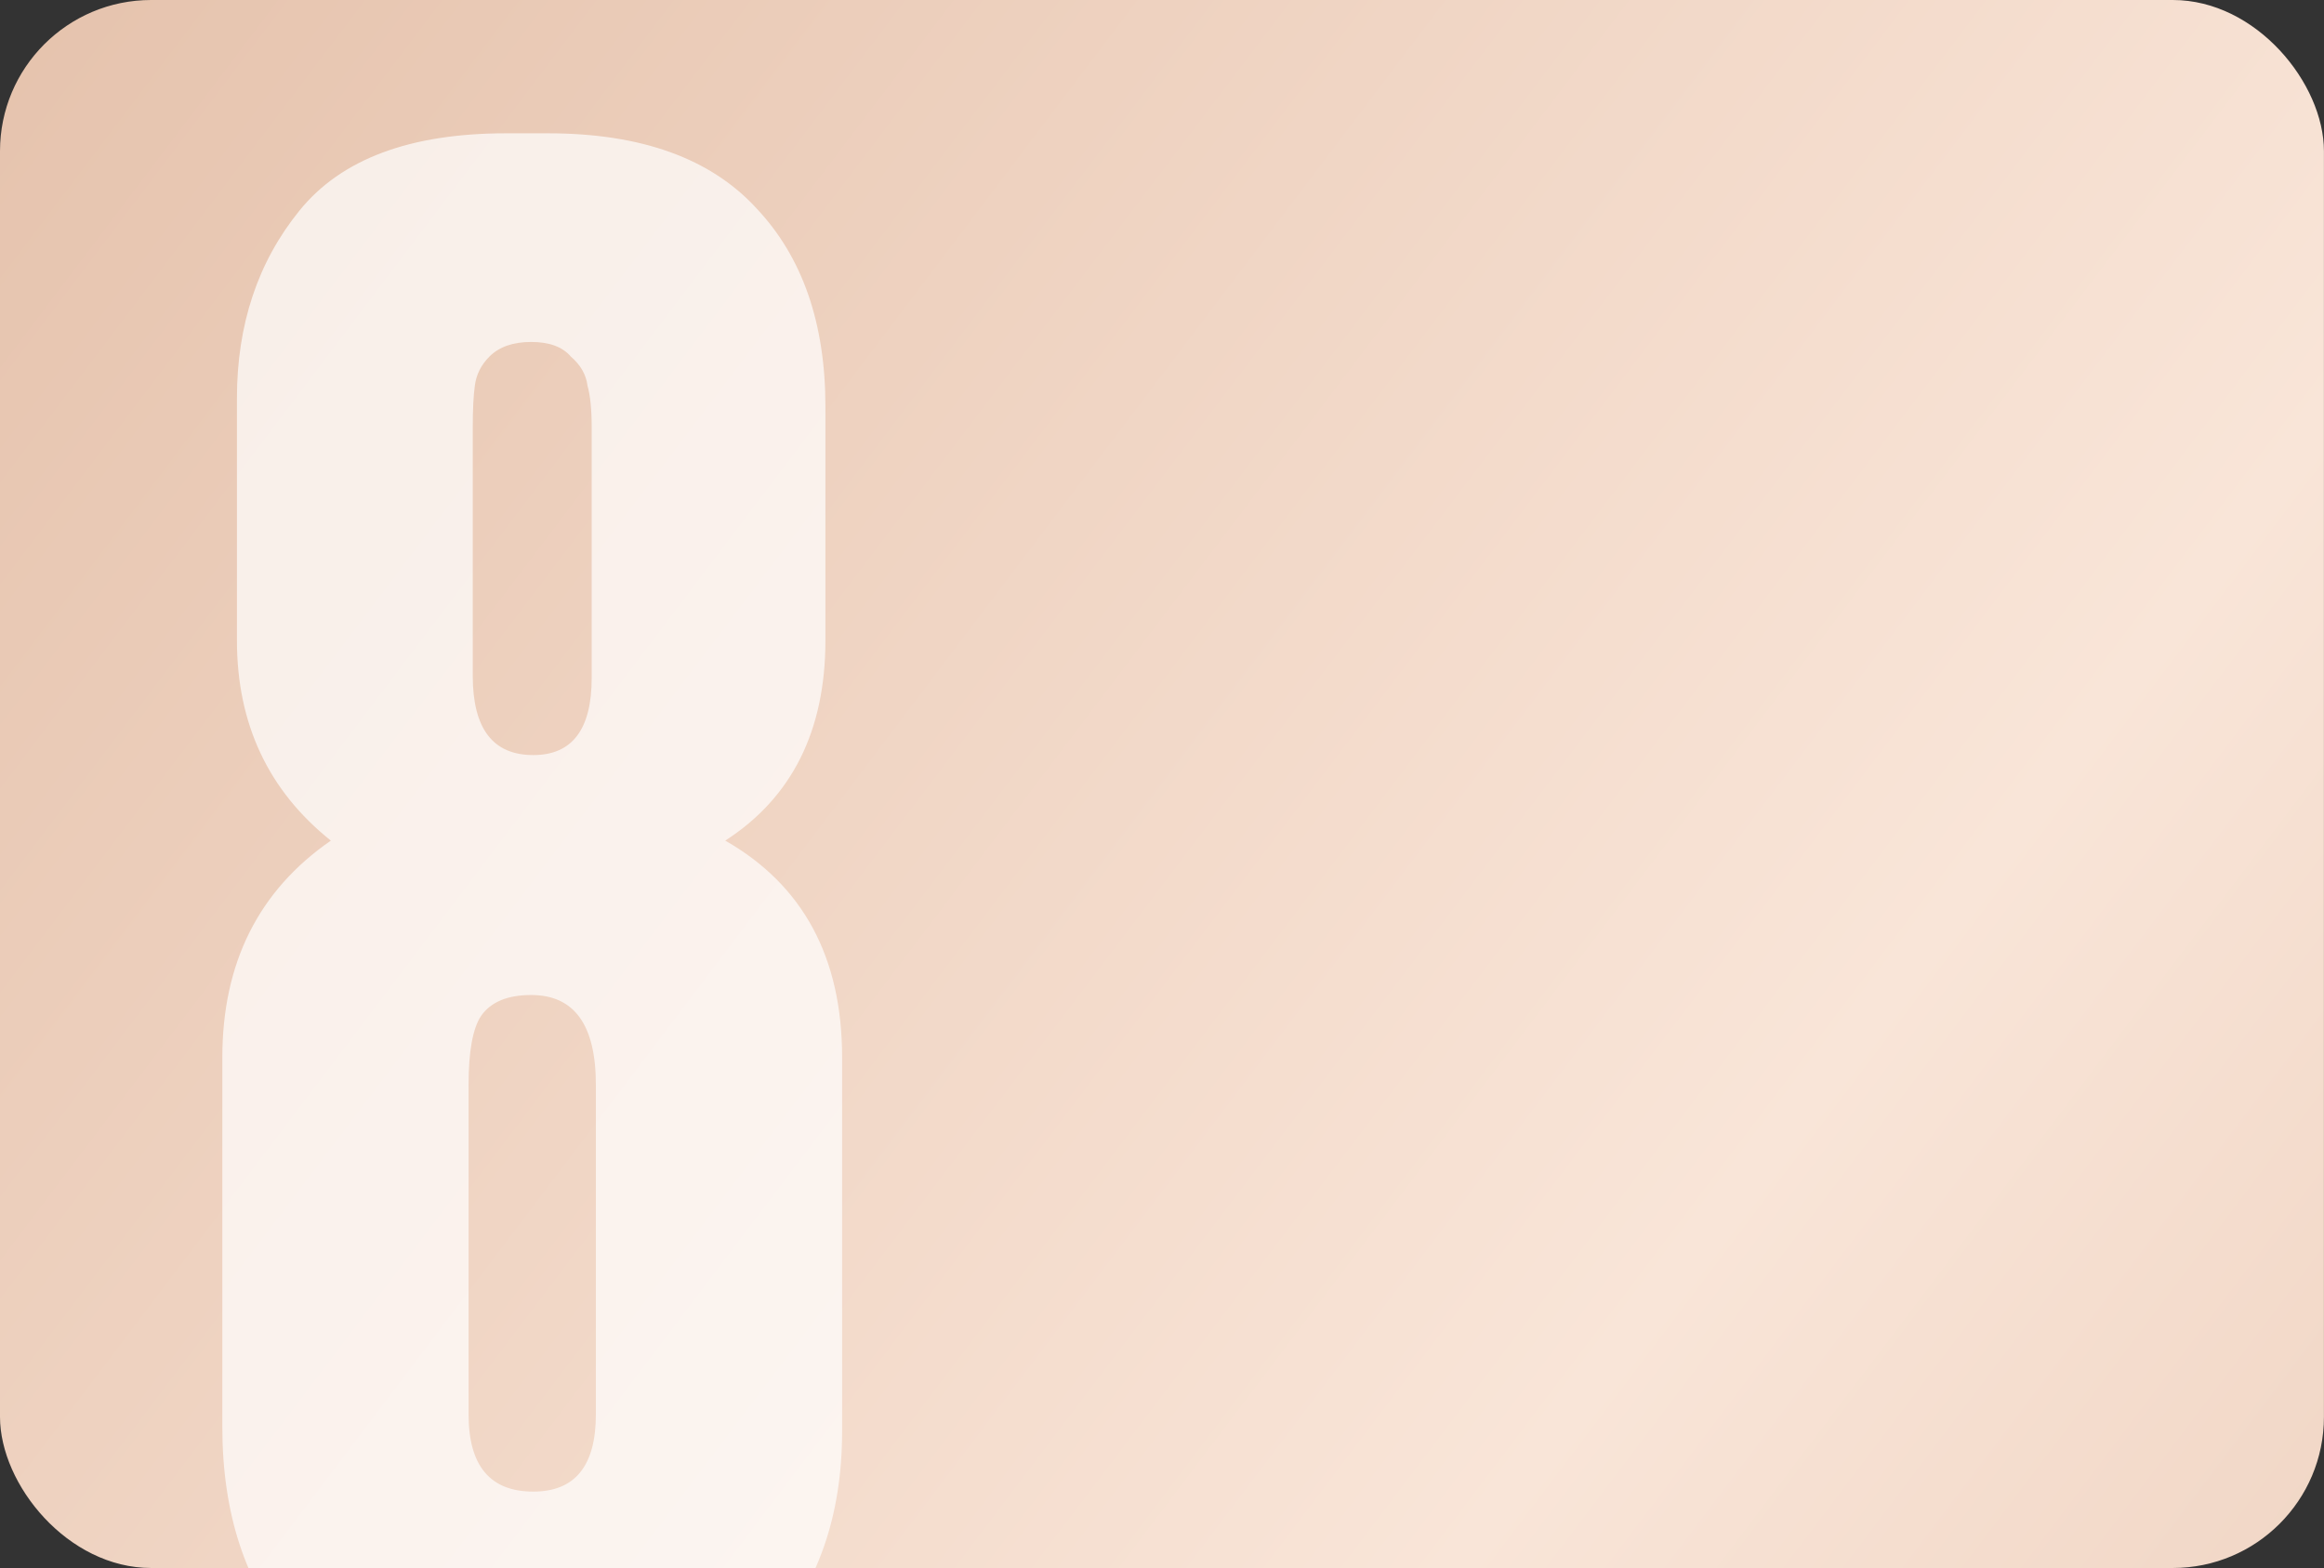
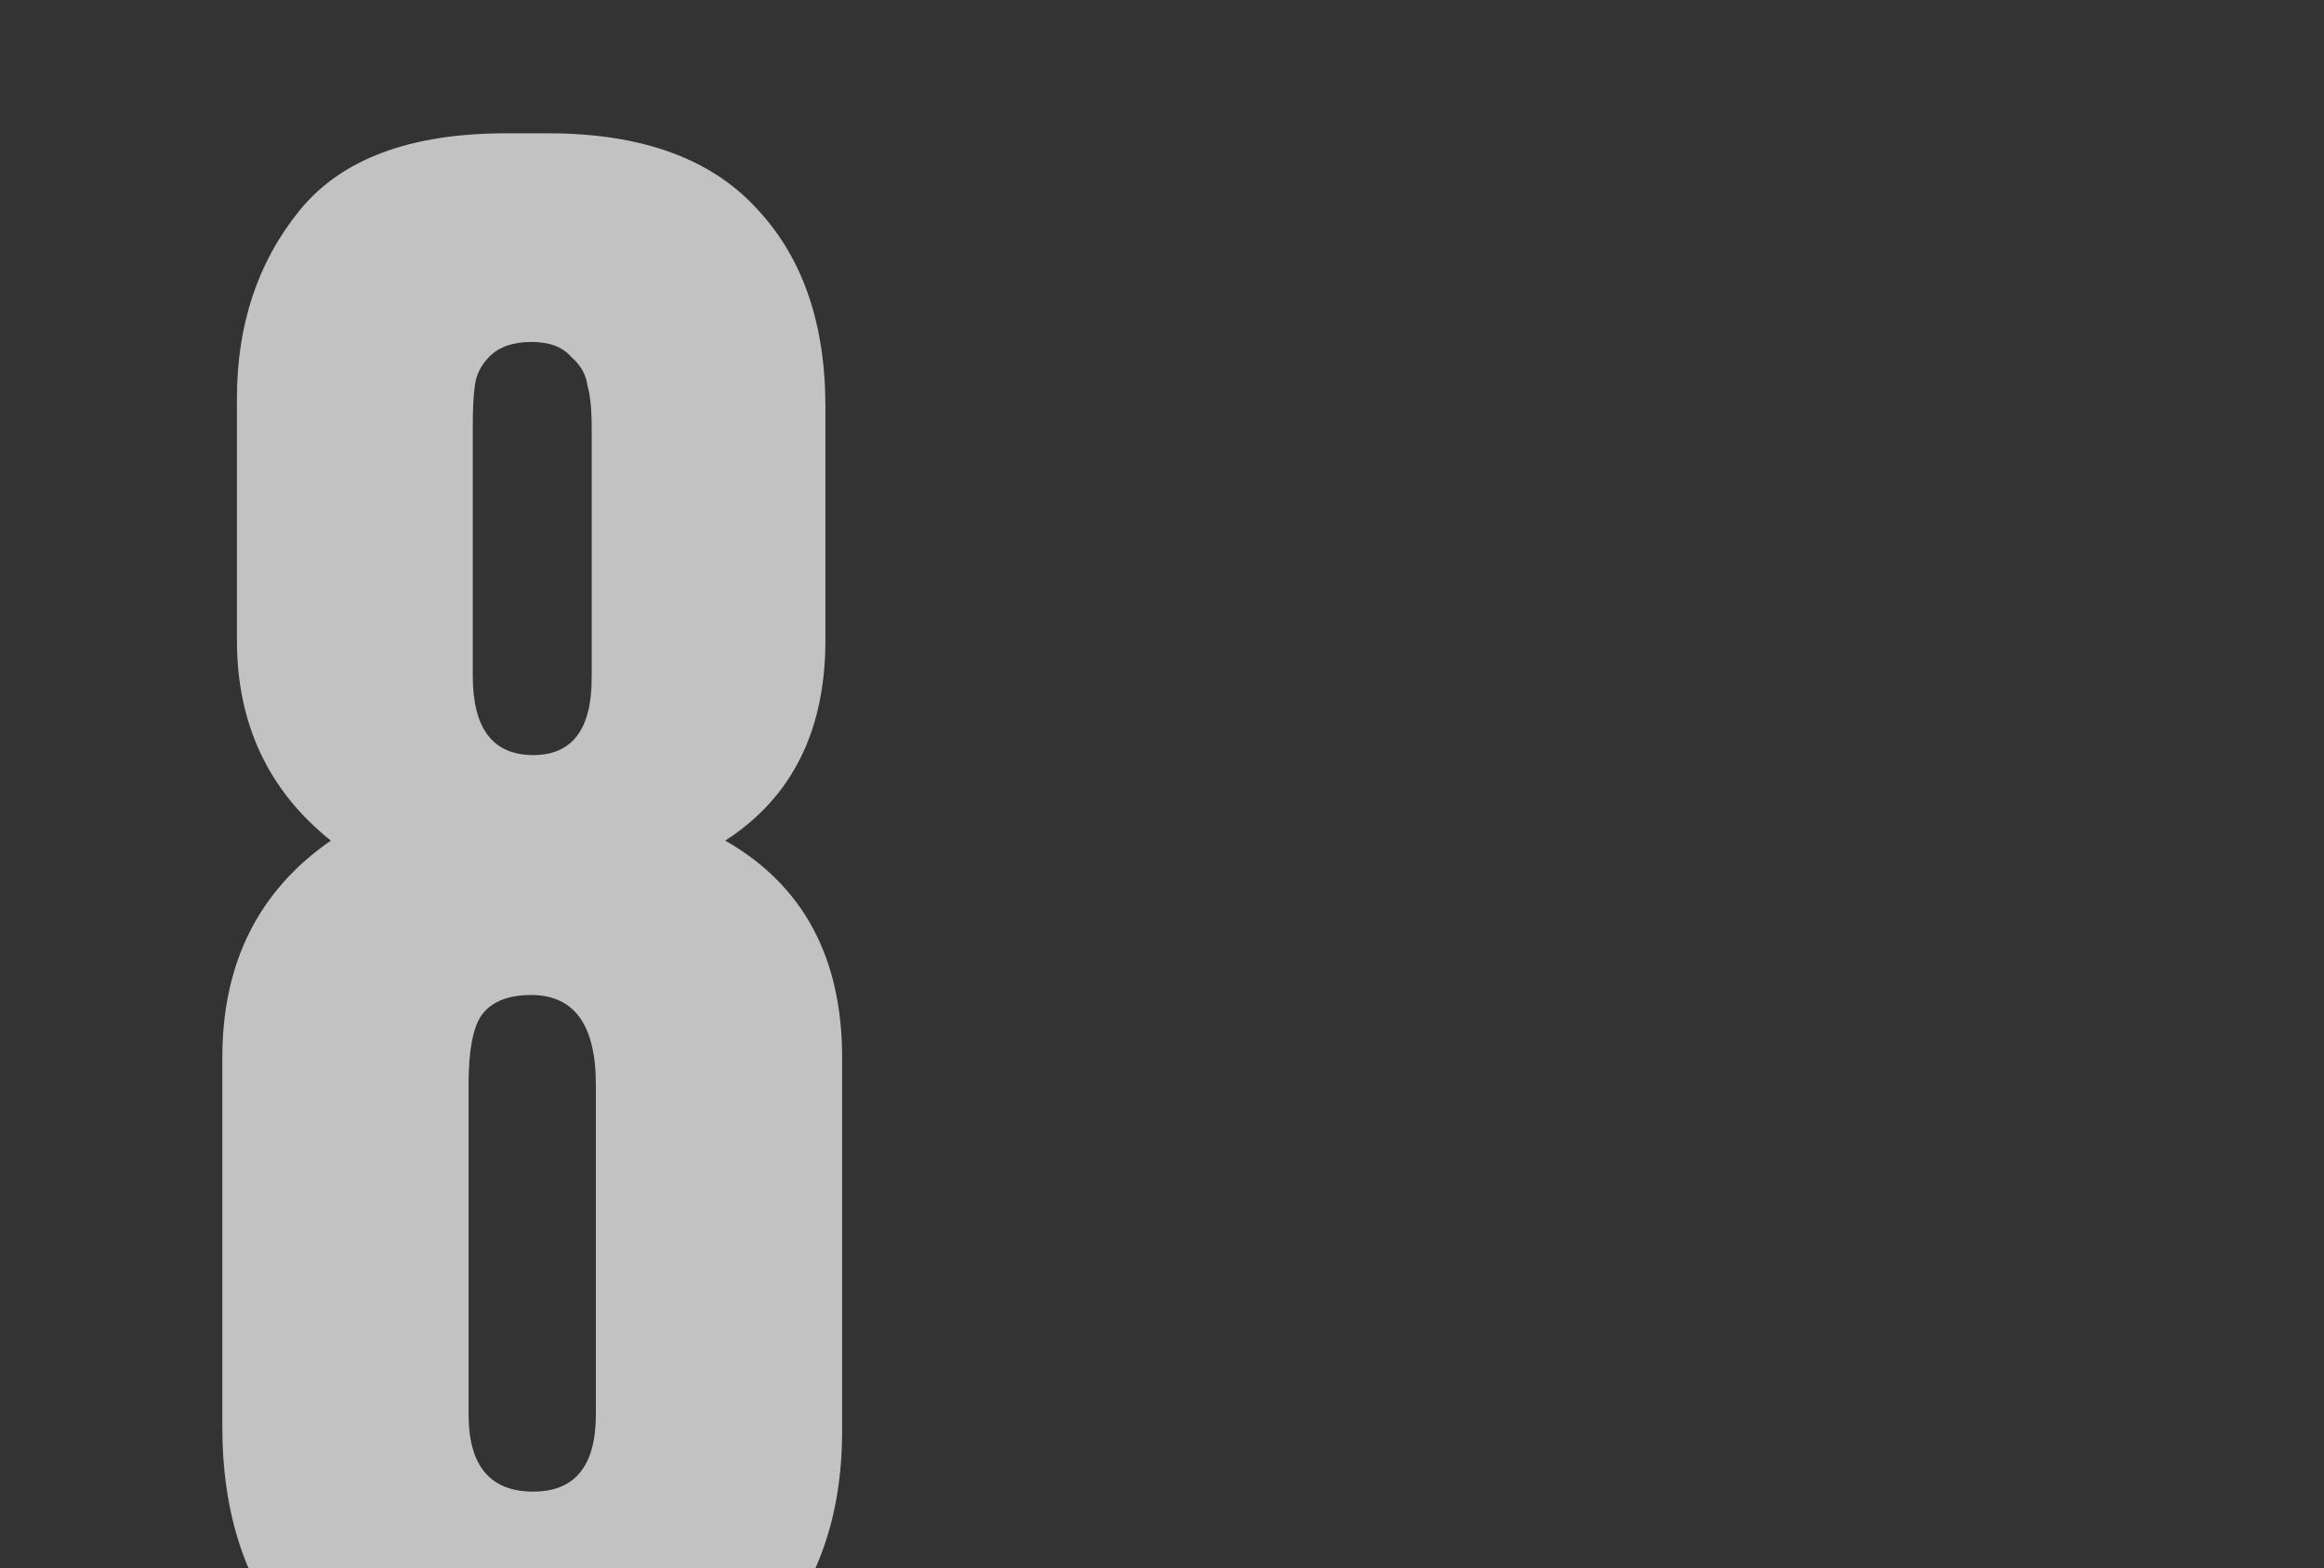
<svg xmlns="http://www.w3.org/2000/svg" width="123" height="83" viewBox="0 0 123 83" fill="none">
  <rect x="0" y="0" width="123" height="83" fill="#333333" stroke="none" />
  <g clip-path="url(#clip0_4315_119)">
-     <rect width="122.997" height="83" rx="8" fill="url(#paint0_linear_4315_119)" />
    <path d="M31.537 74.87V57.419C31.537 54.253 30.396 52.67 28.113 52.67C26.861 52.67 25.978 53.038 25.462 53.775C25.021 54.437 24.8 55.652 24.8 57.419V74.87C24.8 77.594 25.941 78.956 28.224 78.956C30.433 78.956 31.537 77.594 31.537 74.87ZM31.316 35.882V22.629C31.316 21.672 31.242 20.935 31.095 20.42C31.022 19.831 30.727 19.315 30.212 18.874C29.77 18.358 29.07 18.101 28.113 18.101C27.156 18.101 26.42 18.358 25.904 18.874C25.462 19.315 25.205 19.831 25.131 20.42C25.058 20.935 25.021 21.672 25.021 22.629V35.772C25.021 38.57 26.088 39.969 28.224 39.969C30.285 39.969 31.316 38.607 31.316 35.882ZM43.686 21.524V33.894C43.686 38.68 41.919 42.215 38.385 44.497C42.508 46.853 44.57 50.682 44.57 55.983V75.753C44.57 80.245 43.281 83.926 40.704 86.798C38.201 89.596 34.372 90.995 29.218 90.995H26.898C21.744 90.995 17.915 89.559 15.412 86.688C12.982 83.816 11.767 80.098 11.767 75.532V55.983C11.767 50.977 13.681 47.148 17.51 44.497C14.197 41.846 12.54 38.312 12.54 33.894V21.082C12.54 17.18 13.645 13.867 15.854 11.142C18.063 8.418 21.707 7.056 26.788 7.056H28.997C33.93 7.056 37.612 8.381 40.041 11.032C42.471 13.609 43.686 17.107 43.686 21.524Z" fill="white" fill-opacity="0.7" />
  </g>
  <defs>
    <linearGradient id="paint0_linear_4315_119" x1="-3.138" y1="2.30727e-06" x2="157.836" y2="121.762" gradientUnits="userSpaceOnUse">
      <stop stop-color="#E5C2AC" />
      <stop offset="0.565" stop-color="#F9E5D8" />
      <stop offset="1" stop-color="#E5C2AC" />
    </linearGradient>
    <clipPath id="clip0_4315_119">
      <rect width="122.997" height="83" rx="8" fill="white" />
    </clipPath>
  </defs>
</svg>